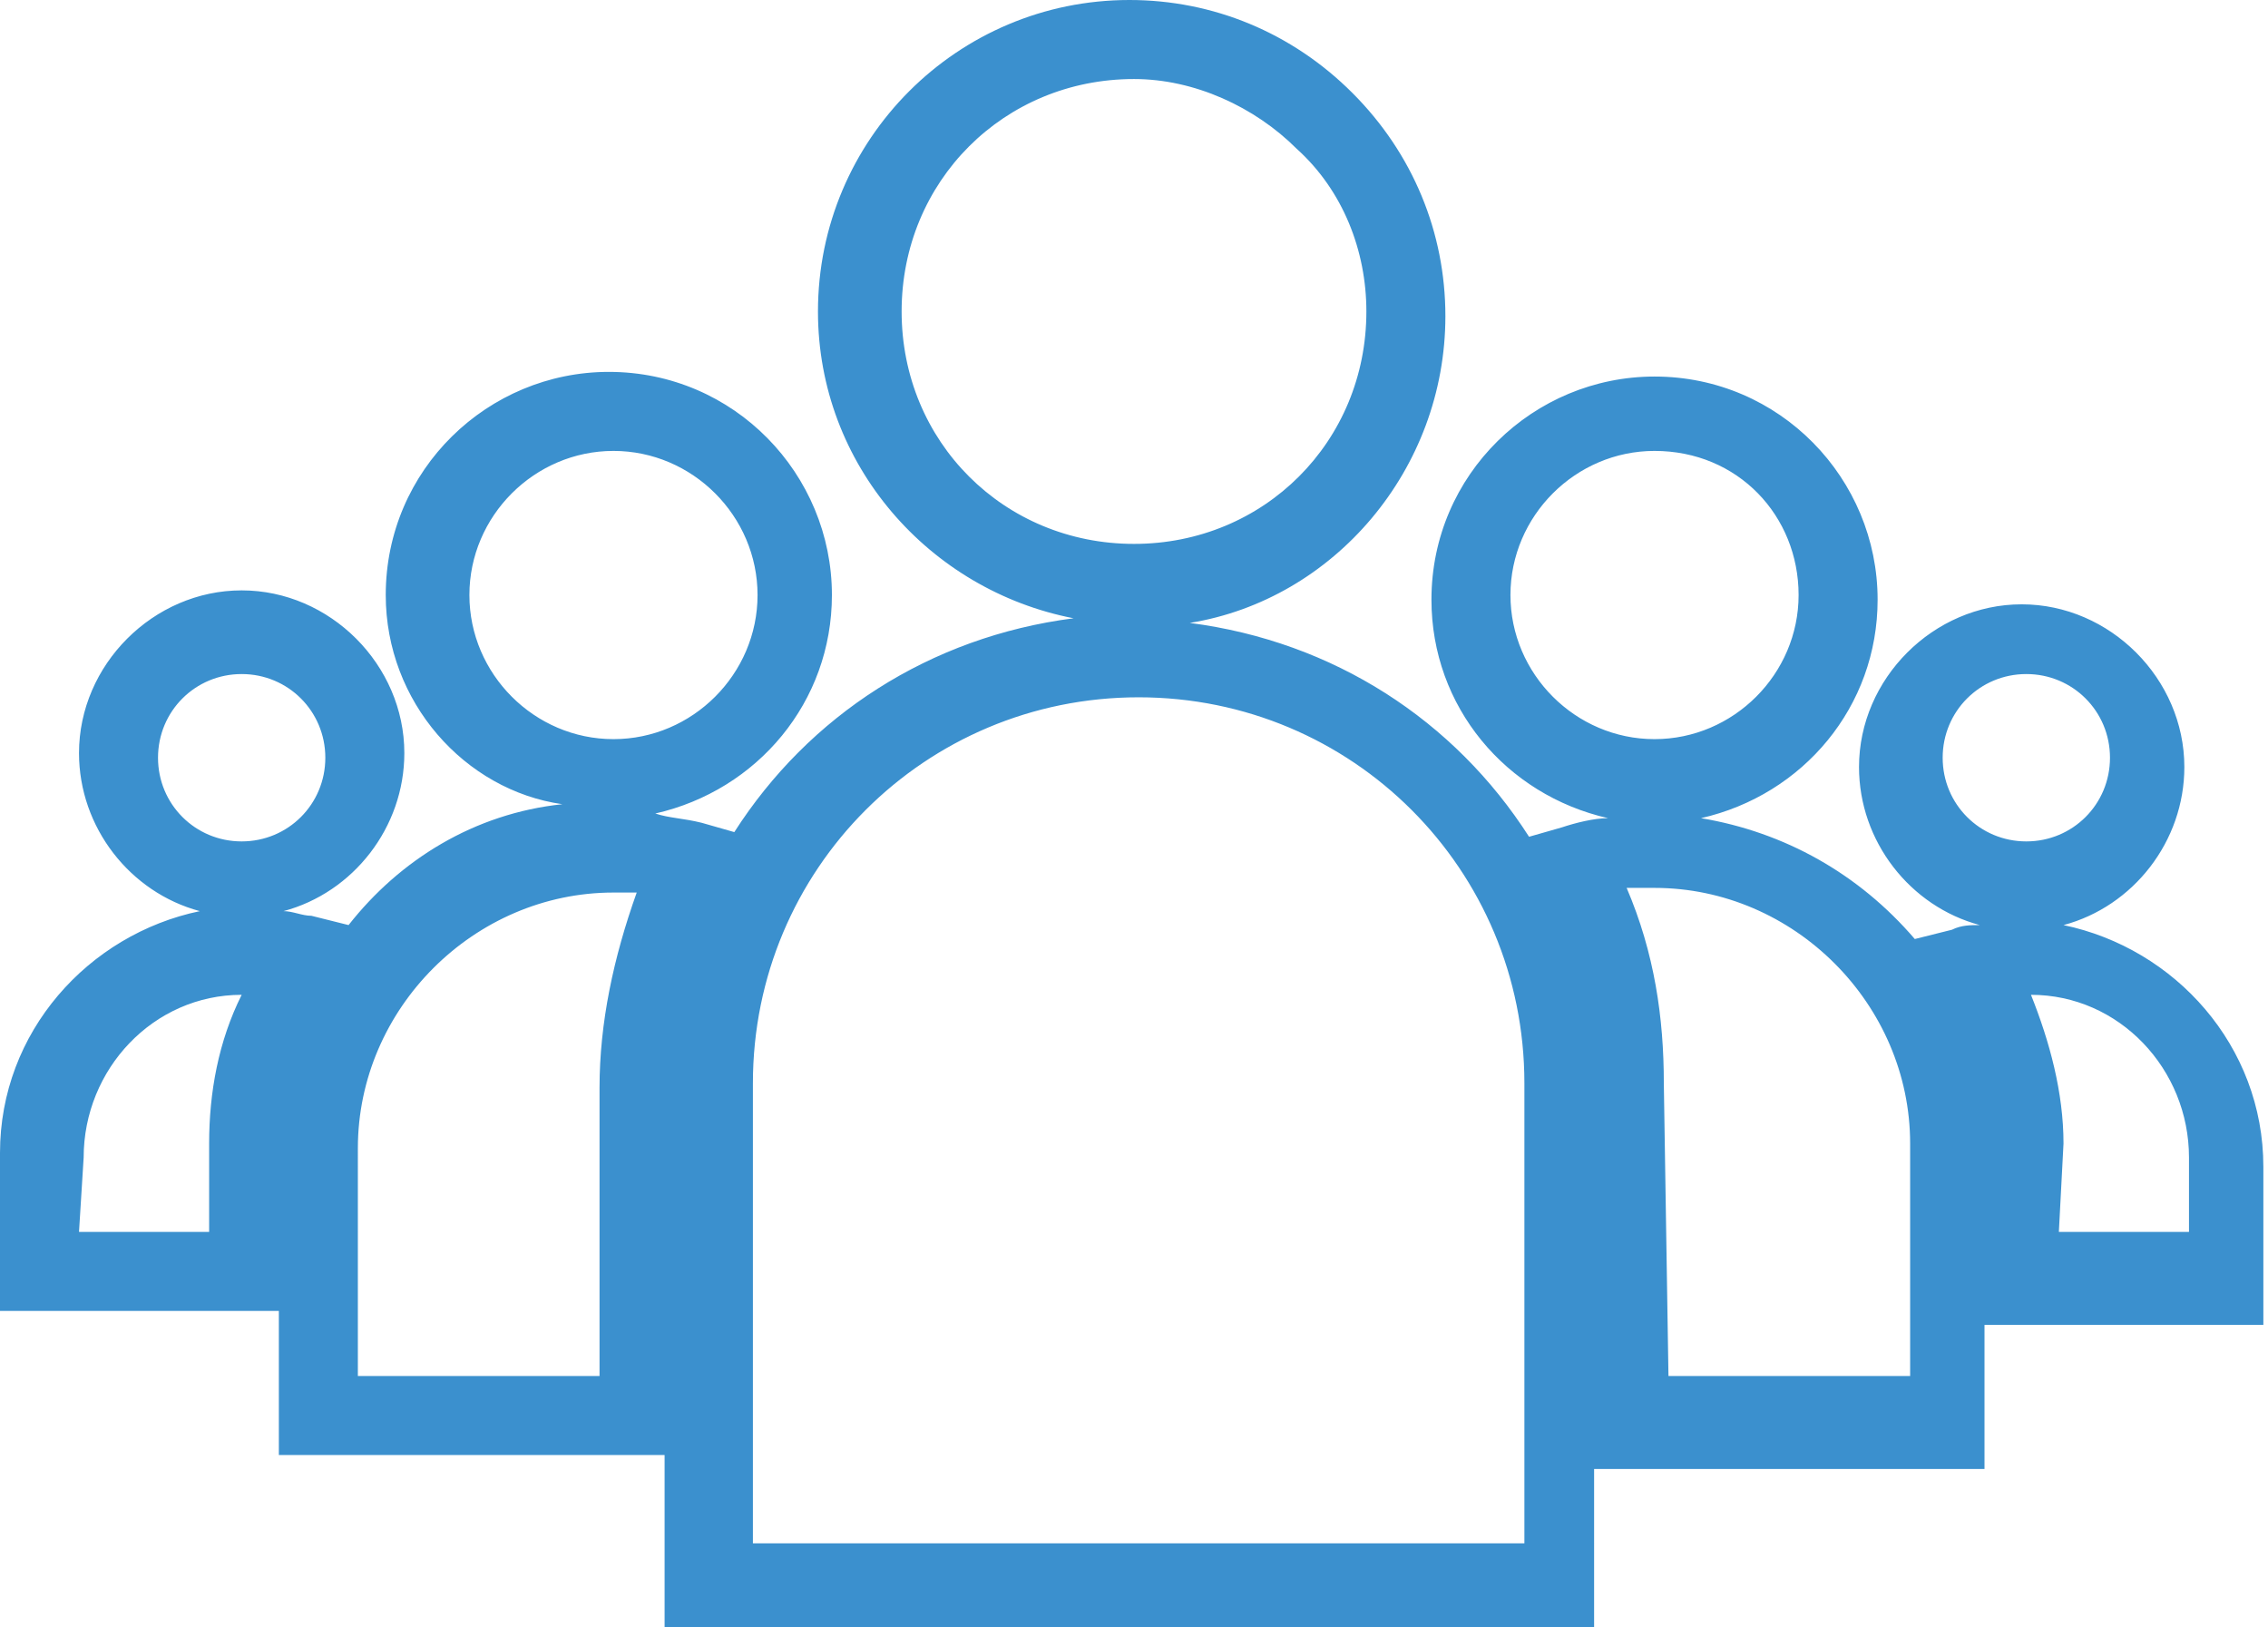
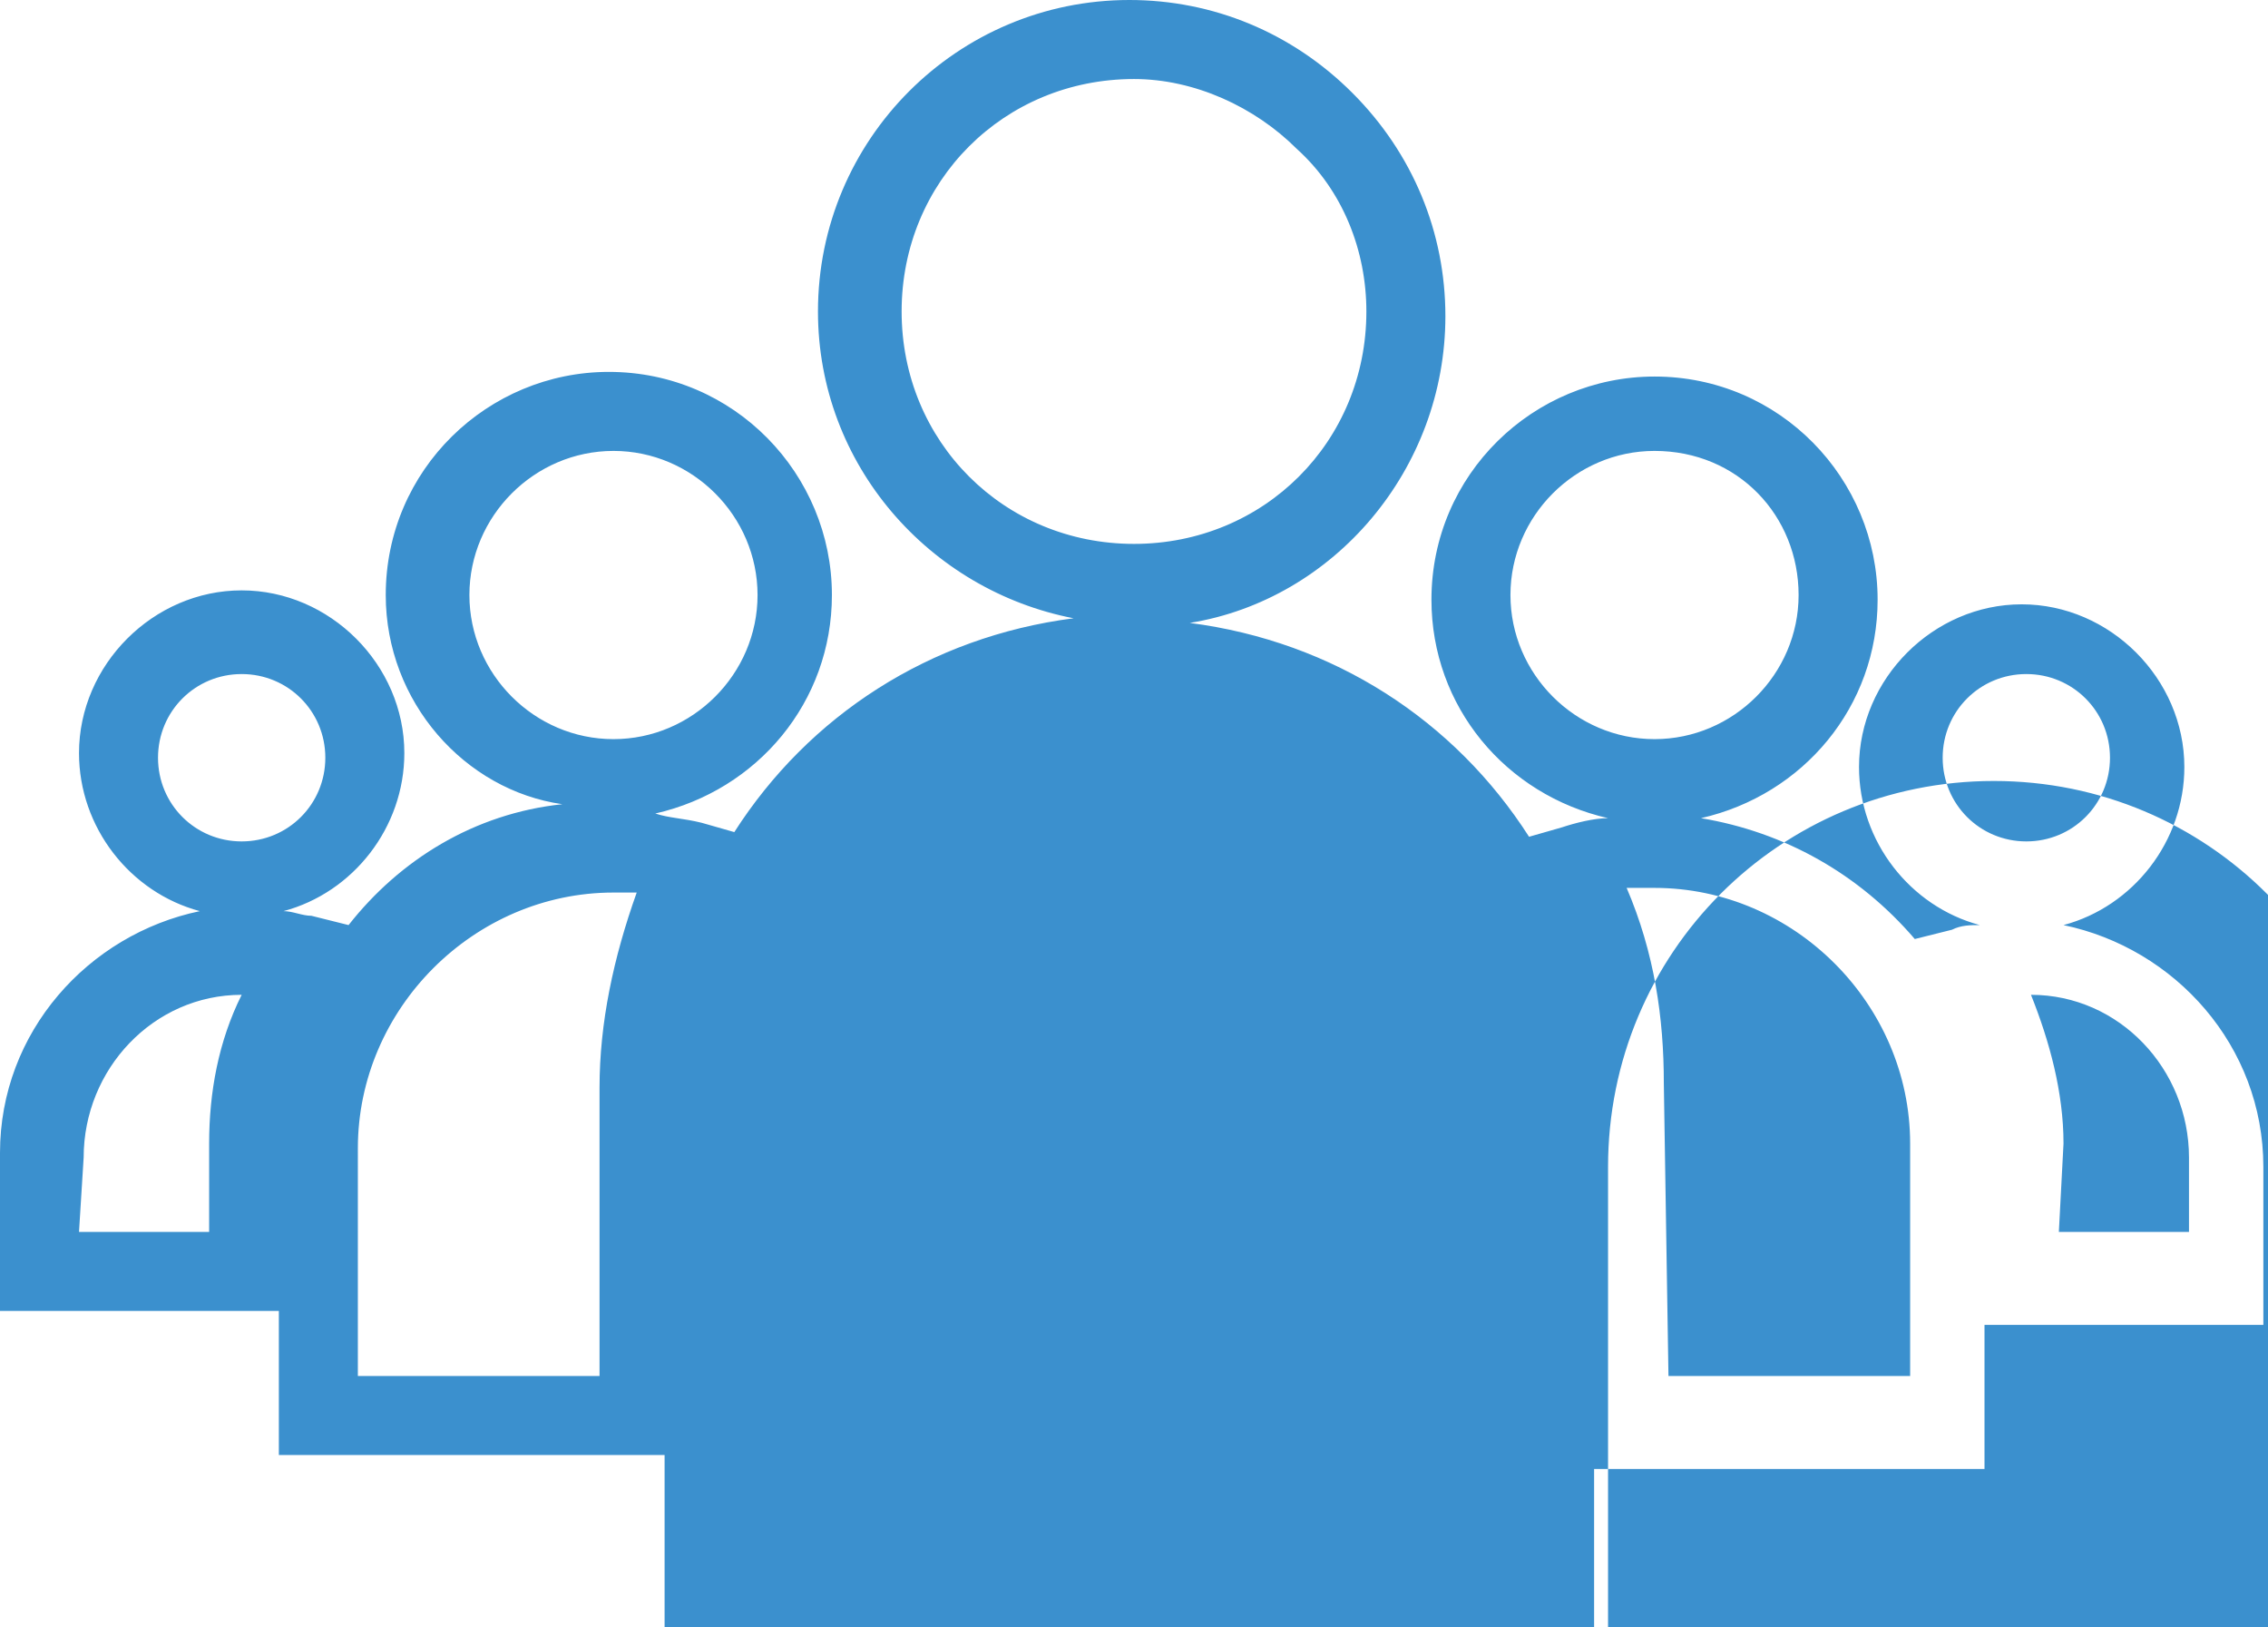
<svg xmlns="http://www.w3.org/2000/svg" version="1.1" id="Layer_1" x="0px" y="0px" viewBox="0 0 48.8 35" style="enable-background:new 0 0 48.8 35;" xml:space="preserve">
  <style type="text/css">
	.st0{fill:#3B90CE;}
</style>
  <g>
-     <path class="st0" d="M34.5,35H14.3v-3.7H6v-3.1H0v-3.4c0-2.6,1.9-4.7,4.3-5.2c-1.5-0.4-2.6-1.8-2.6-3.4c0-1.9,1.6-3.5,3.5-3.5   s3.5,1.6,3.5,3.5c0,1.6-1.1,3-2.6,3.4c0.2,0,0.4,0.1,0.6,0.1l0.8,0.2c1.1-1.4,2.7-2.4,4.6-2.6C10,17,8.3,15.1,8.3,12.8   c0-2.7,2.2-4.8,4.8-4.8c2.7,0,4.8,2.2,4.8,4.8c0,2.3-1.6,4.2-3.8,4.7c0.3,0.1,0.6,0.1,1,0.2l0.7,0.2c1.6-2.5,4.2-4.2,7.3-4.6   c-3.1-0.6-5.5-3.3-5.5-6.6c0-3.7,3-6.7,6.7-6.7c1.8,0,3.5,0.7,4.8,2s2,3,2,4.8c0,3.3-2.4,6.1-5.5,6.6c3.1,0.4,5.7,2.1,7.3,4.6   l0.7-0.2c0.3-0.1,0.7-0.2,1-0.2c-2.2-0.5-3.8-2.4-3.8-4.7c0-2.7,2.2-4.8,4.8-4.8c2.7,0,4.8,2.2,4.8,4.8c0,2.3-1.6,4.2-3.8,4.7   c1.8,0.3,3.4,1.2,4.6,2.6L42,20c0.2-0.1,0.4-0.1,0.6-0.1c-1.5-0.4-2.6-1.8-2.6-3.4c0-1.9,1.6-3.5,3.5-3.5s3.5,1.6,3.5,3.5   c0,1.6-1.1,3-2.6,3.4c2.4,0.5,4.3,2.6,4.3,5.2v3.4h-6v3.1h-8.4V35H34.5z M16.1,33.2h16.7v-9.9c0-4.6-3.7-8.3-8.3-8.3   s-8.3,3.7-8.3,8.3v9.9H16.1z M35.9,29.6h5.2v-5c0-3-2.5-5.5-5.5-5.5c-0.2,0-0.4,0-0.6,0c0.6,1.4,0.8,2.8,0.8,4.2L35.9,29.6   L35.9,29.6z M7.7,29.6h5.2v-6.2c0-1.4,0.3-2.8,0.8-4.2c-0.2,0-0.4,0-0.5,0c-3,0-5.5,2.5-5.5,5.5V29.6z M44.3,26.5h2.8v-1.6   c0-1.9-1.5-3.5-3.4-3.5c0.4,1,0.7,2.1,0.7,3.2L44.3,26.5L44.3,26.5z M1.7,26.5h2.8v-1.9c0-1.1,0.2-2.2,0.7-3.2   c-1.9,0-3.4,1.6-3.4,3.5L1.7,26.5L1.7,26.5z M43.6,14.5c-1,0-1.8,0.8-1.8,1.8s0.8,1.8,1.8,1.8s1.8-0.8,1.8-1.8   C45.4,15.3,44.6,14.5,43.6,14.5z M5.2,14.5c-1,0-1.8,0.8-1.8,1.8s0.8,1.8,1.8,1.8S7,17.3,7,16.3S6.2,14.5,5.2,14.5z M35.6,9.7   c-1.7,0-3.1,1.4-3.1,3.1s1.4,3.1,3.1,3.1c1.7,0,3.1-1.4,3.1-3.1C38.7,11.1,37.4,9.7,35.6,9.7z M13.2,9.7c-1.7,0-3.1,1.4-3.1,3.1   s1.4,3.1,3.1,3.1s3.1-1.4,3.1-3.1C16.3,11.1,14.9,9.7,13.2,9.7z M24.4,1.7c-2.8,0-5,2.2-5,5s2.2,5,5,5s5-2.2,5-5   c0-1.3-0.5-2.6-1.5-3.5C27,2.3,25.7,1.7,24.4,1.7z" />
+     <path class="st0" d="M34.5,35H14.3v-3.7H6v-3.1H0v-3.4c0-2.6,1.9-4.7,4.3-5.2c-1.5-0.4-2.6-1.8-2.6-3.4c0-1.9,1.6-3.5,3.5-3.5   s3.5,1.6,3.5,3.5c0,1.6-1.1,3-2.6,3.4c0.2,0,0.4,0.1,0.6,0.1l0.8,0.2c1.1-1.4,2.7-2.4,4.6-2.6C10,17,8.3,15.1,8.3,12.8   c0-2.7,2.2-4.8,4.8-4.8c2.7,0,4.8,2.2,4.8,4.8c0,2.3-1.6,4.2-3.8,4.7c0.3,0.1,0.6,0.1,1,0.2l0.7,0.2c1.6-2.5,4.2-4.2,7.3-4.6   c-3.1-0.6-5.5-3.3-5.5-6.6c0-3.7,3-6.7,6.7-6.7c1.8,0,3.5,0.7,4.8,2s2,3,2,4.8c0,3.3-2.4,6.1-5.5,6.6c3.1,0.4,5.7,2.1,7.3,4.6   l0.7-0.2c0.3-0.1,0.7-0.2,1-0.2c-2.2-0.5-3.8-2.4-3.8-4.7c0-2.7,2.2-4.8,4.8-4.8c2.7,0,4.8,2.2,4.8,4.8c0,2.3-1.6,4.2-3.8,4.7   c1.8,0.3,3.4,1.2,4.6,2.6L42,20c0.2-0.1,0.4-0.1,0.6-0.1c-1.5-0.4-2.6-1.8-2.6-3.4c0-1.9,1.6-3.5,3.5-3.5s3.5,1.6,3.5,3.5   c0,1.6-1.1,3-2.6,3.4c2.4,0.5,4.3,2.6,4.3,5.2v3.4h-6v3.1h-8.4V35H34.5z h16.7v-9.9c0-4.6-3.7-8.3-8.3-8.3   s-8.3,3.7-8.3,8.3v9.9H16.1z M35.9,29.6h5.2v-5c0-3-2.5-5.5-5.5-5.5c-0.2,0-0.4,0-0.6,0c0.6,1.4,0.8,2.8,0.8,4.2L35.9,29.6   L35.9,29.6z M7.7,29.6h5.2v-6.2c0-1.4,0.3-2.8,0.8-4.2c-0.2,0-0.4,0-0.5,0c-3,0-5.5,2.5-5.5,5.5V29.6z M44.3,26.5h2.8v-1.6   c0-1.9-1.5-3.5-3.4-3.5c0.4,1,0.7,2.1,0.7,3.2L44.3,26.5L44.3,26.5z M1.7,26.5h2.8v-1.9c0-1.1,0.2-2.2,0.7-3.2   c-1.9,0-3.4,1.6-3.4,3.5L1.7,26.5L1.7,26.5z M43.6,14.5c-1,0-1.8,0.8-1.8,1.8s0.8,1.8,1.8,1.8s1.8-0.8,1.8-1.8   C45.4,15.3,44.6,14.5,43.6,14.5z M5.2,14.5c-1,0-1.8,0.8-1.8,1.8s0.8,1.8,1.8,1.8S7,17.3,7,16.3S6.2,14.5,5.2,14.5z M35.6,9.7   c-1.7,0-3.1,1.4-3.1,3.1s1.4,3.1,3.1,3.1c1.7,0,3.1-1.4,3.1-3.1C38.7,11.1,37.4,9.7,35.6,9.7z M13.2,9.7c-1.7,0-3.1,1.4-3.1,3.1   s1.4,3.1,3.1,3.1s3.1-1.4,3.1-3.1C16.3,11.1,14.9,9.7,13.2,9.7z M24.4,1.7c-2.8,0-5,2.2-5,5s2.2,5,5,5s5-2.2,5-5   c0-1.3-0.5-2.6-1.5-3.5C27,2.3,25.7,1.7,24.4,1.7z" />
  </g>
</svg>